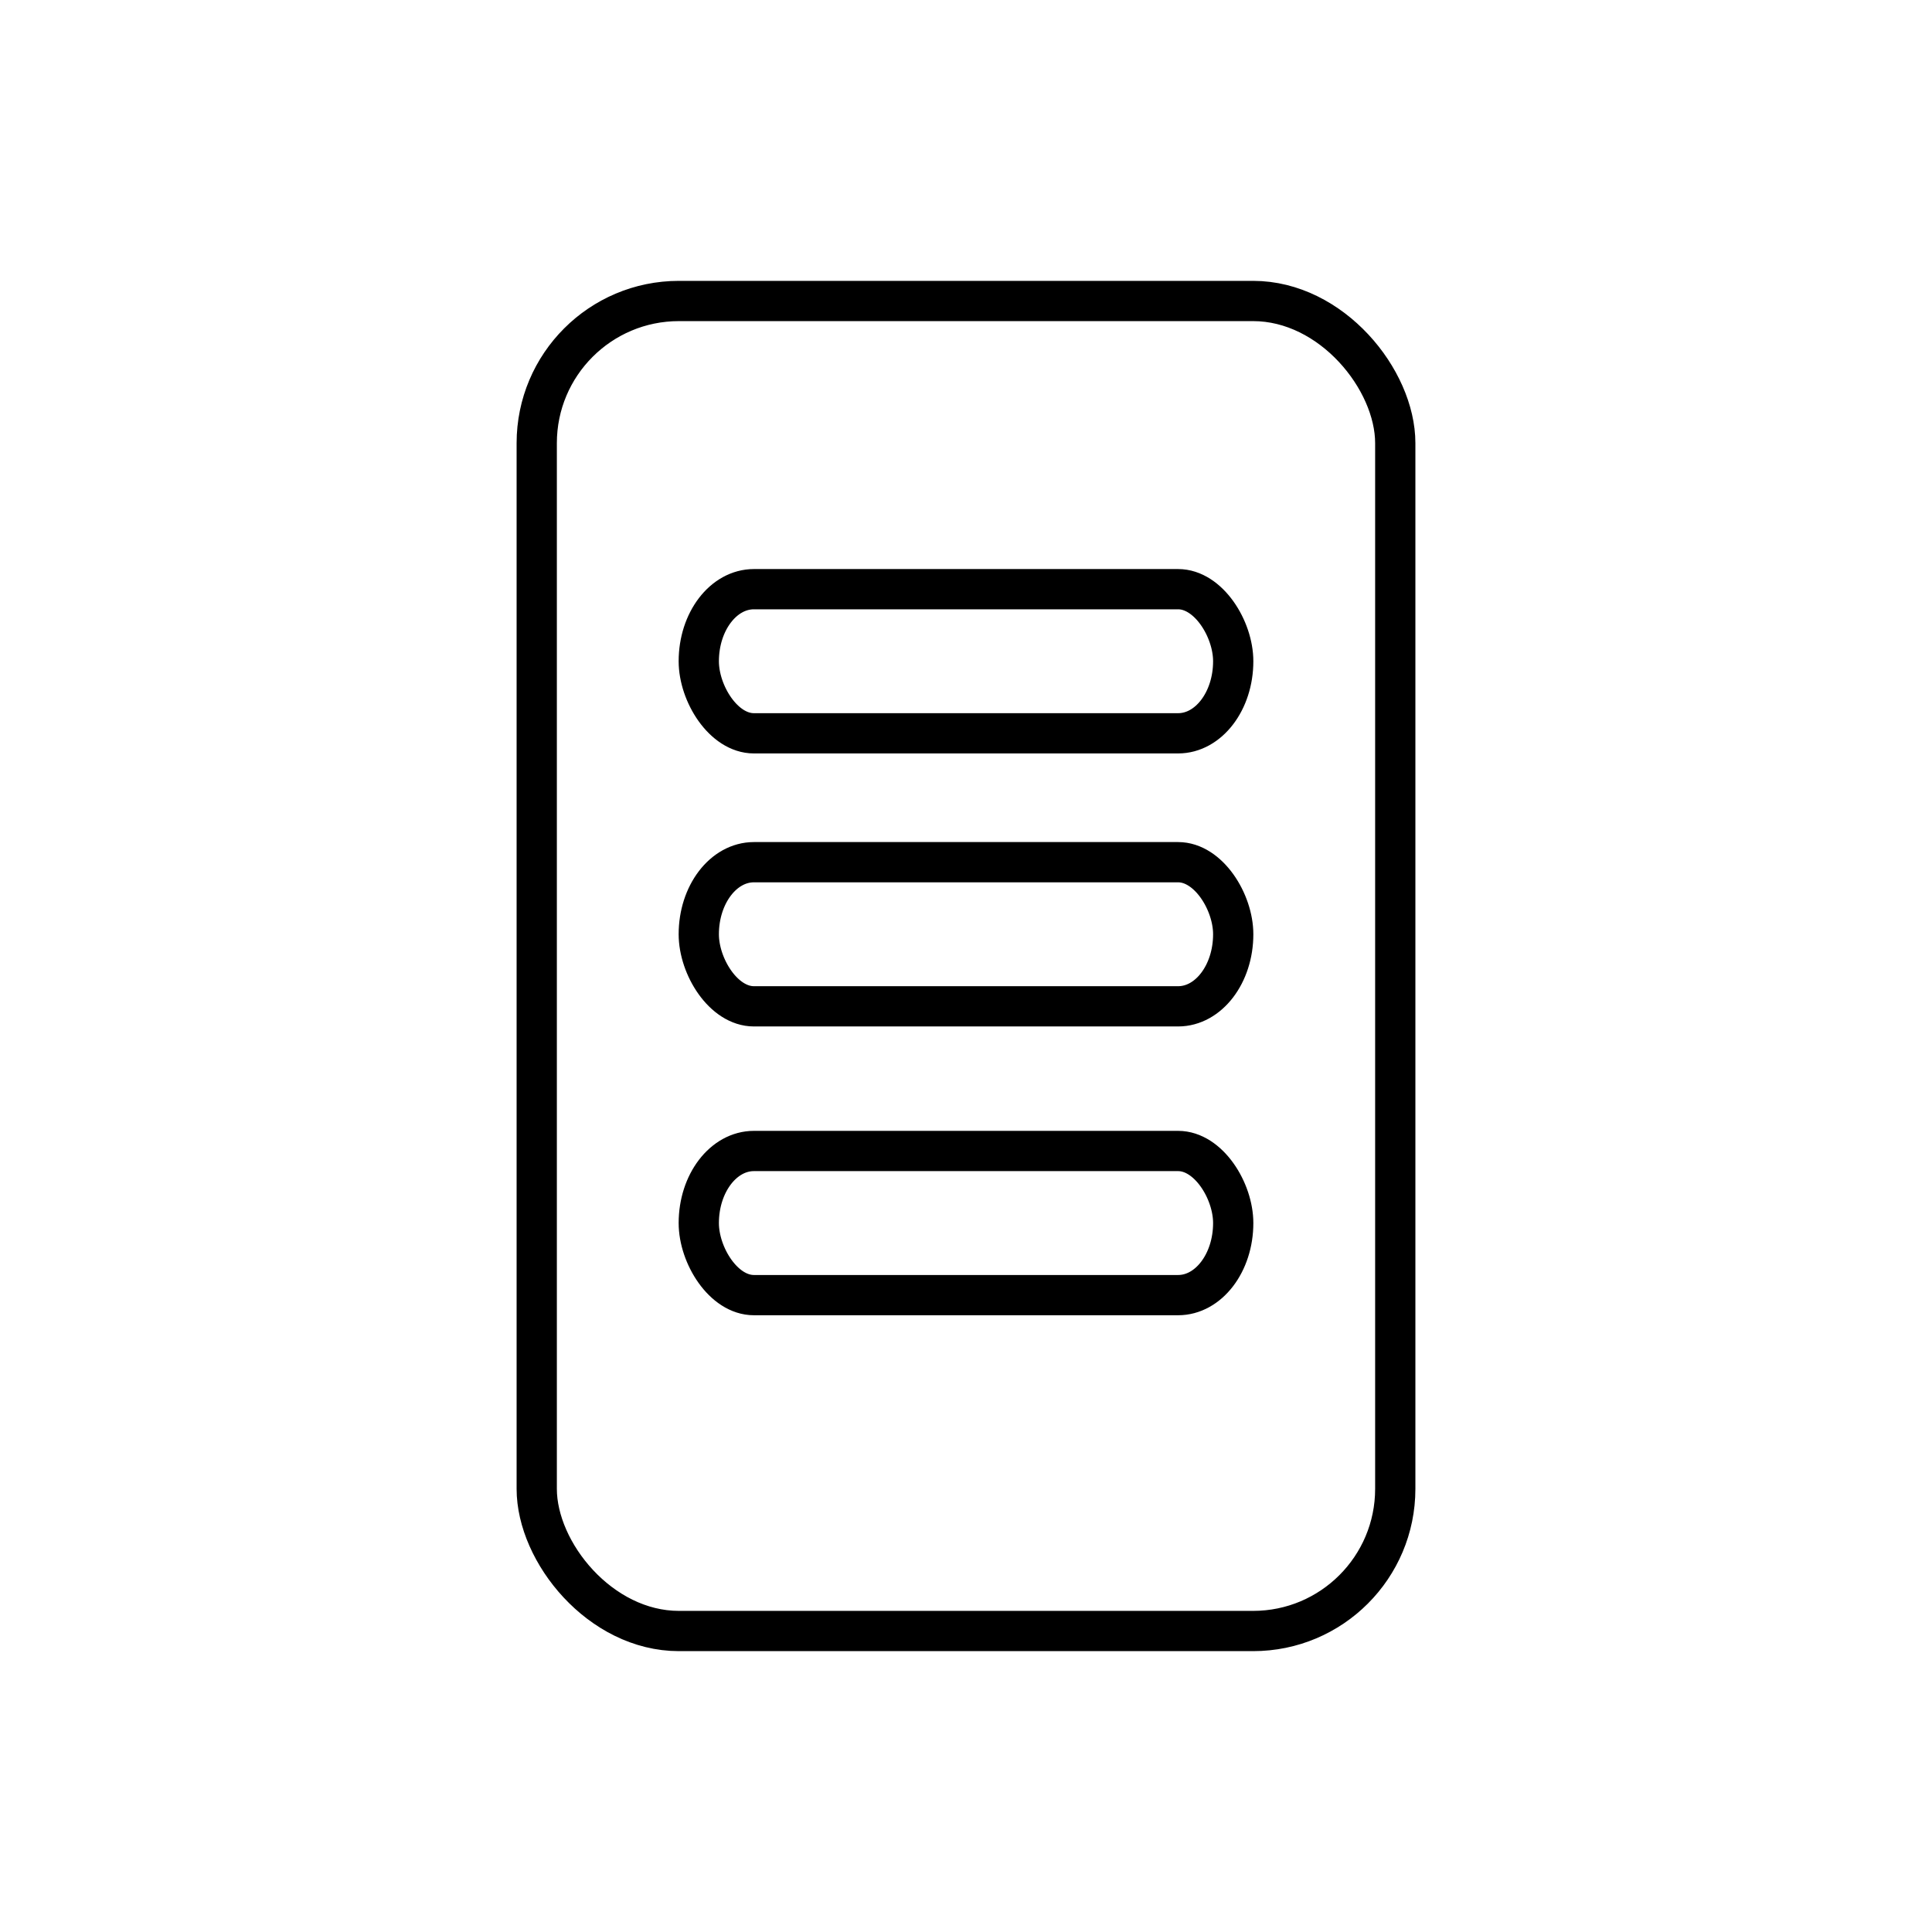
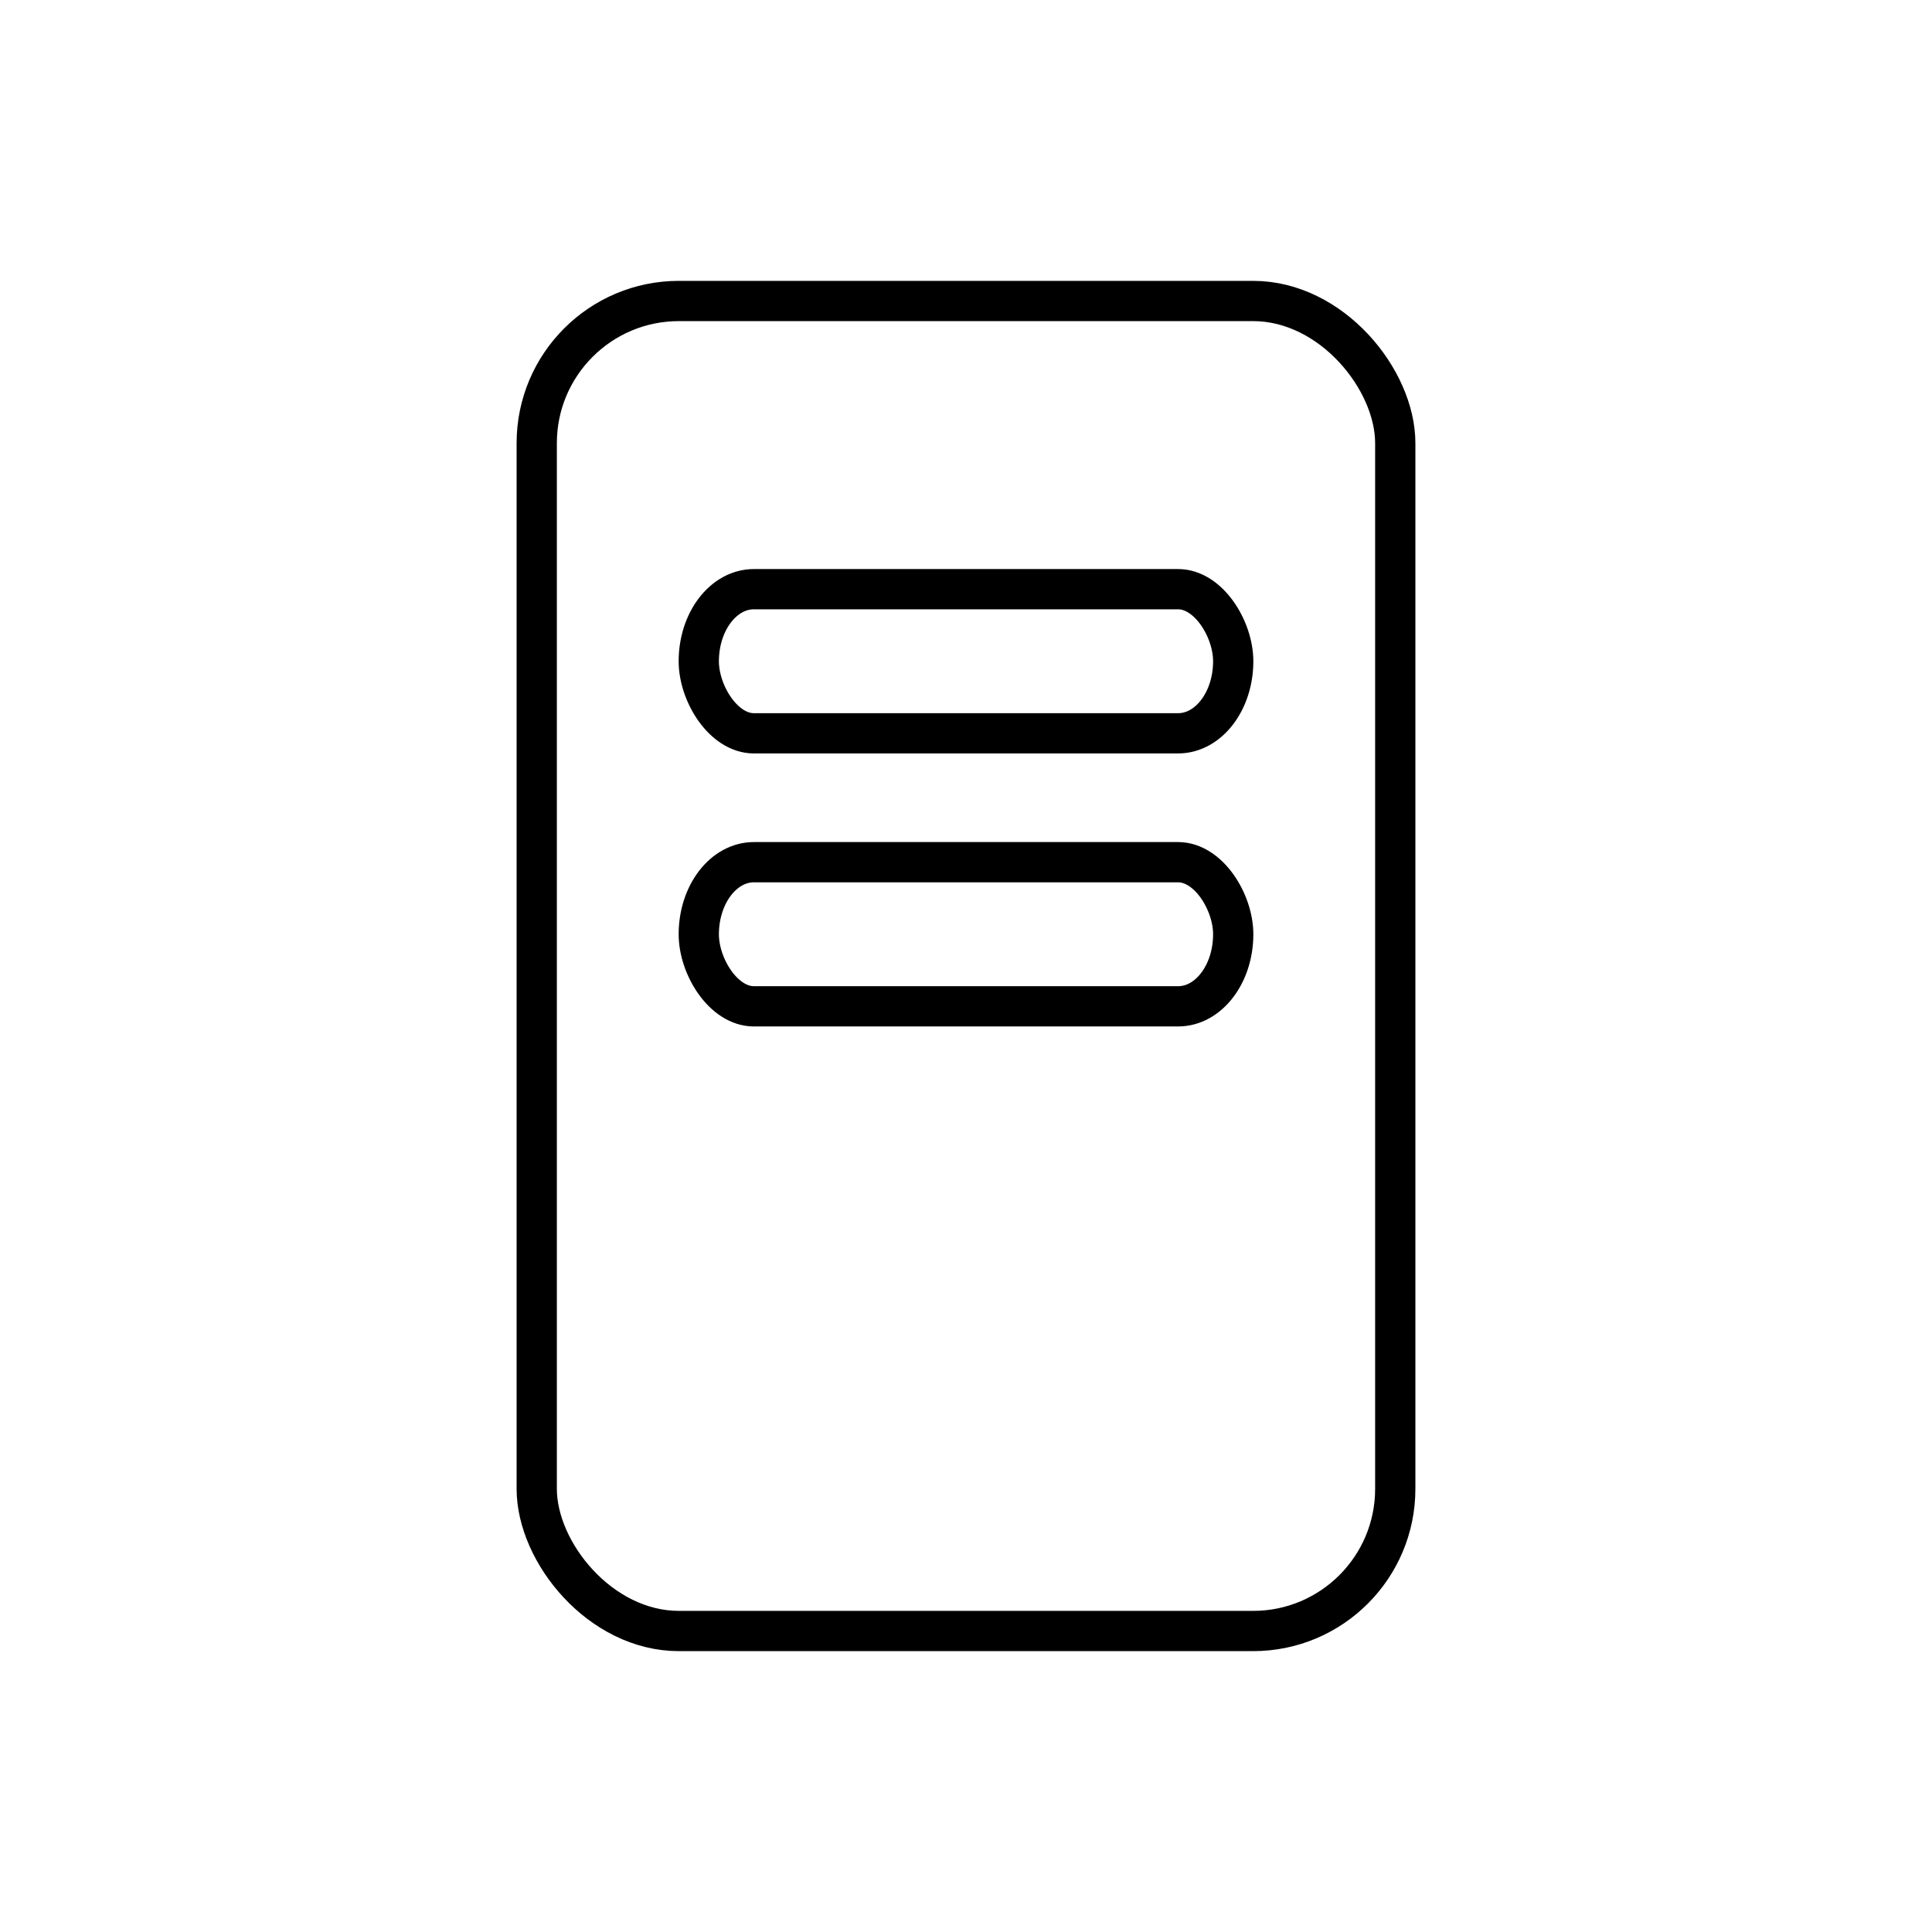
<svg xmlns="http://www.w3.org/2000/svg" width="800" height="800" viewBox="0 0 48 48">
  <rect width="21.33" height="33.044" x="13.335" y="7.478" fill="none" stroke="currentColor" stroke-linecap="round" stroke-linejoin="round" rx="3.532" ry="3.532" />
  <rect width="13.278" height="3.581" x="17.361" y="14.638" fill="none" stroke="currentColor" stroke-linecap="round" stroke-linejoin="round" rx="1.369" ry="3.532" />
  <rect width="13.278" height="3.581" x="17.361" y="21.421" fill="none" stroke="currentColor" stroke-linecap="round" stroke-linejoin="round" rx="1.369" ry="3.532" />
-   <rect width="13.278" height="3.581" x="17.361" y="28.596" fill="none" stroke="currentColor" stroke-linecap="round" stroke-linejoin="round" rx="1.369" ry="3.532" />
</svg>